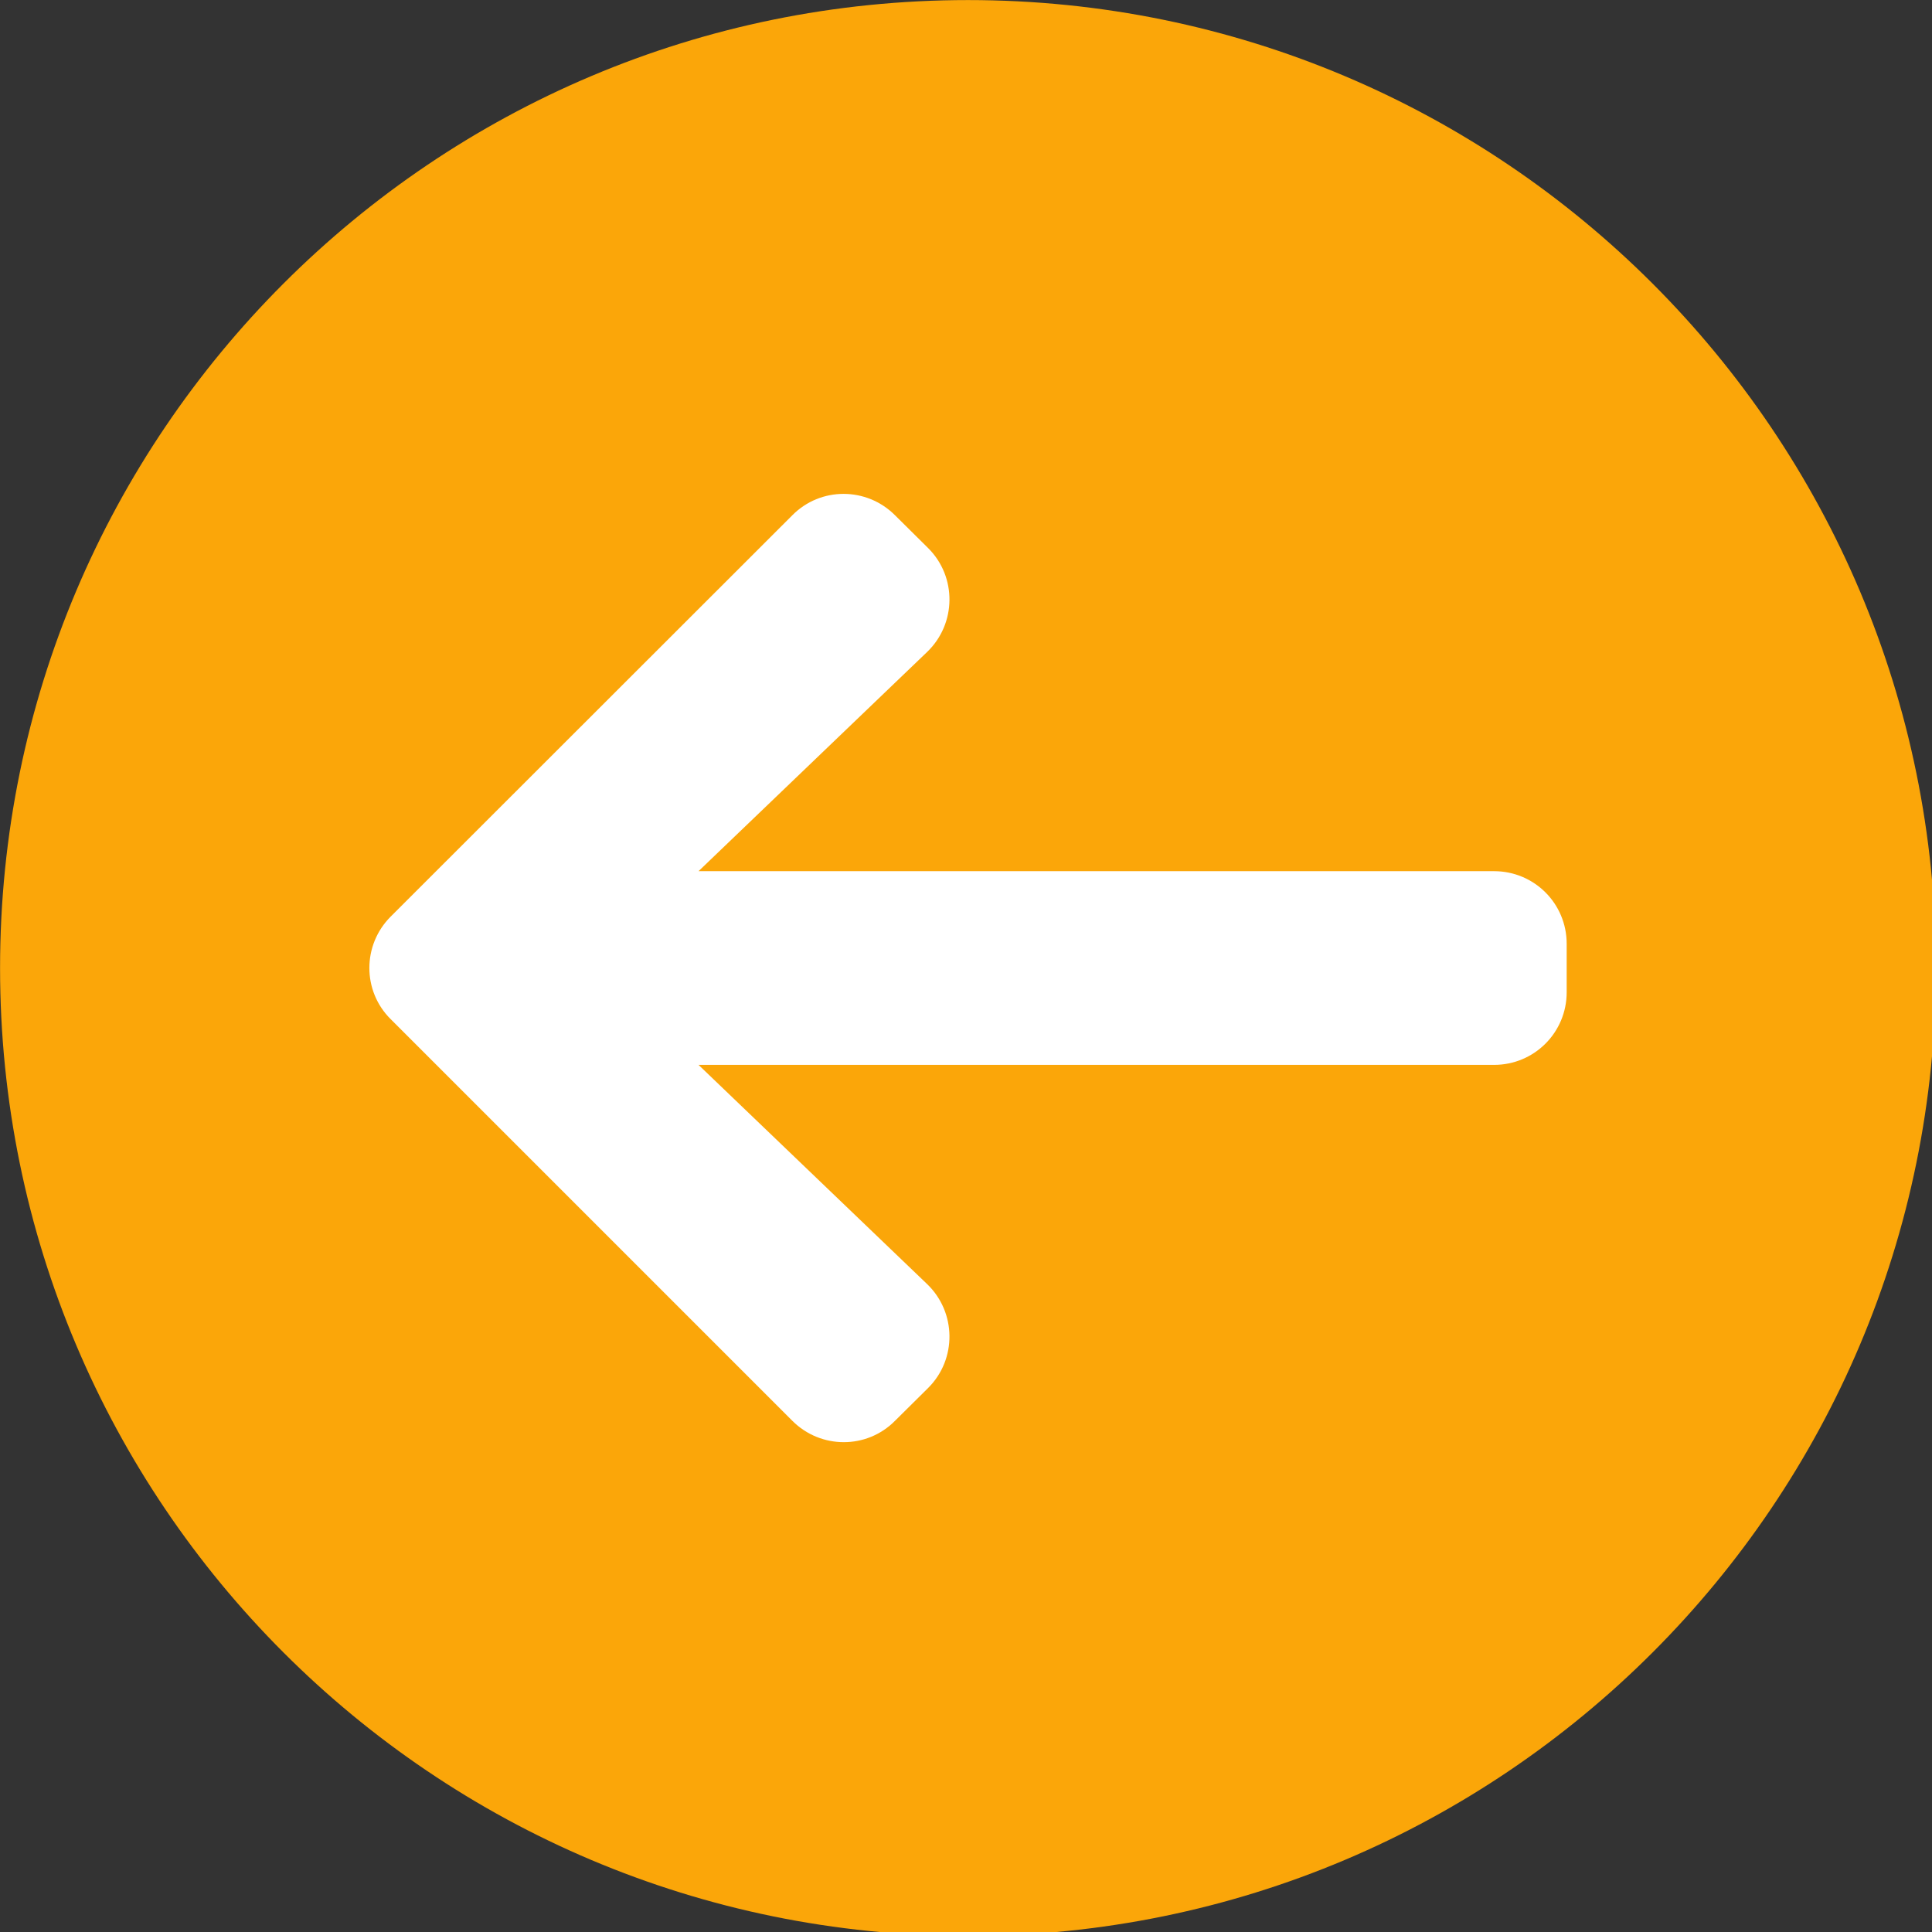
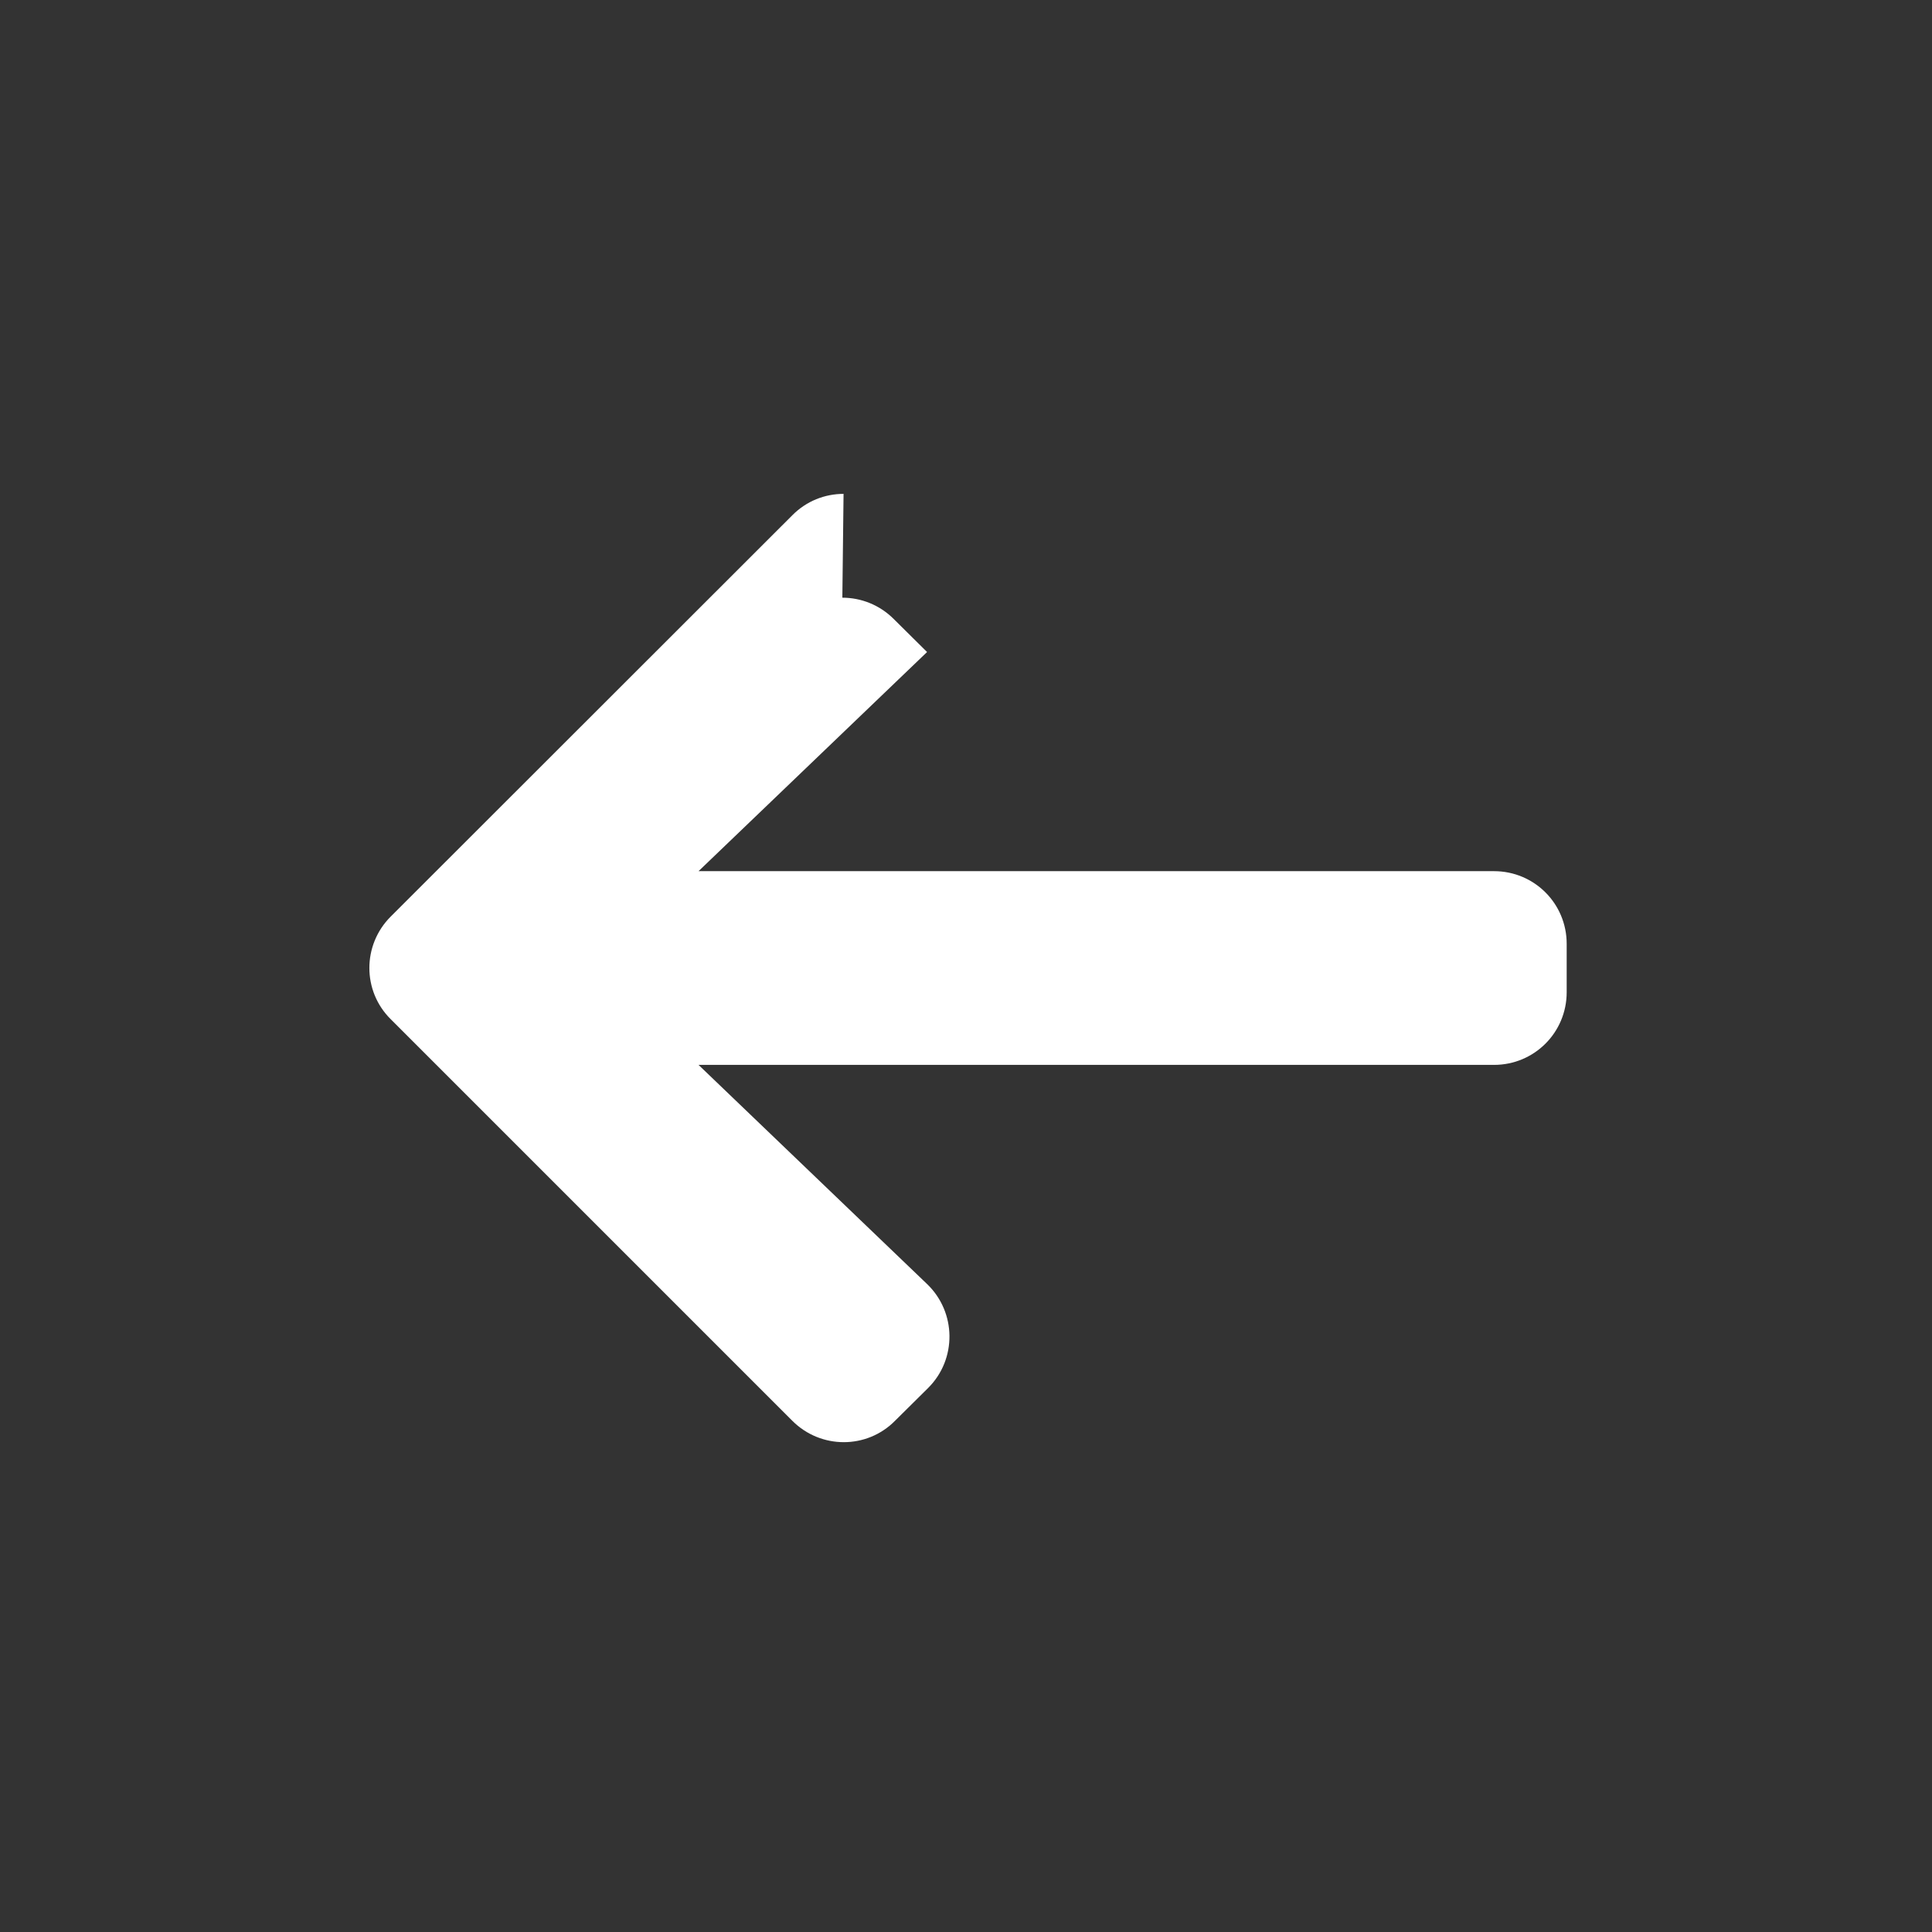
<svg xmlns="http://www.w3.org/2000/svg" xmlns:ns1="http://sodipodi.sourceforge.net/DTD/sodipodi-0.dtd" xmlns:ns2="http://www.inkscape.org/namespaces/inkscape" viewBox="0 0 30 30" version="1.1" id="svg1" ns1:docname="arrow-circle-left.svg" ns2:version="1.4 (e7c3feb100, 2024-10-09)" ns2:export-filename="../../../../dev/sites/sioban/site-statique/sioban-static-site/public/images/icons/arrow-left.png" ns2:export-xdpi="18.75" ns2:export-ydpi="18.75" width="30" height="30">
  <rect x="0" y="0" width="30" height="30" fill="#333333" stroke="none" />
  <defs id="defs1" />
  <ns1:namedview id="namedview1" pagecolor="#ffffff" bordercolor="#666666" borderopacity="1.0" ns2:showpageshadow="2" ns2:pageopacity="0.0" ns2:pagecheckerboard="true" ns2:deskcolor="#d1d1d1" ns2:zoom="5.3379667" ns2:cx="-18.452719" ns2:cy="28.475262" ns2:window-width="1253" ns2:window-height="758" ns2:window-x="0" ns2:window-y="0" ns2:window-maximized="1" ns2:current-layer="g8" showguides="true">
    <ns1:guide position="64.24,53.106" orientation="1,0" id="guide4" ns2:locked="false" />
  </ns1:namedview>
  <g id="g8" transform="matrix(0.047,0,0,0.047,-0.375,-0.375)" ns2:export-filename="../../../../dev/sites/sioban/site-statique/sioban-static-site/public/images/icons/arrow-left1.png" ns2:export-xdpi="4.5028591" ns2:export-ydpi="4.5028591" style="stroke-width:15.99">
-     <path d="M 327.797,647.594 C 151.135,647.594 8,504.459 8,327.797 8,151.135 151.135,8 327.797,8 c 176.662,0 319.797,143.135 319.797,319.797 0,176.662 -143.135,319.797 -319.797,319.797 z" id="path8" style="fill:#fba609;fill-opacity:1;stroke-width:15.99" ns1:nodetypes="sssss" />
-     <path id="path7" style="fill:#ffffff;fill-opacity:1;stroke:none;stroke-width:111.929;stroke-linecap:round;stroke-linejoin:round;stroke-dasharray:none;stroke-opacity:1;paint-order:fill markers stroke" d="m 286.675,171.147 c -6.137,0 -12.262,2.351 -16.912,7.051 L 137.062,310.797 c -9.4,9.4 -9.4,24.6 0,33.9 l 132.701,132.699 c 9.4,9.4 24.6,9.4 33.9,0 l 11,-10.9 c 9.5,-9.5 9.3,-24.999 -0.4,-34.299 l -75.5,-72.4 h 262.819 c 13.3,0 24,-10.7 24,-24 v -16 c 0,-13.3 -10.7,-24 -24,-24 H 238.763 l 75.5,-72.4 c 9.7,-9.3 9.9,-24.799 0.4,-34.299 l -11,-10.9 c -4.7,-4.7 -10.851,-7.051 -16.988,-7.051 z" ns2:export-filename="../../../../dev/sites/sioban/site-statique/sioban-static-site/public/images/icons/arrow-left.png" ns2:export-xdpi="101" ns2:export-ydpi="101" ns1:nodetypes="sccccccccssssccccs" />
+     <path id="path7" style="fill:#ffffff;fill-opacity:1;stroke:none;stroke-width:111.929;stroke-linecap:round;stroke-linejoin:round;stroke-dasharray:none;stroke-opacity:1;paint-order:fill markers stroke" d="m 286.675,171.147 c -6.137,0 -12.262,2.351 -16.912,7.051 L 137.062,310.797 c -9.4,9.4 -9.4,24.6 0,33.9 l 132.701,132.699 c 9.4,9.4 24.6,9.4 33.9,0 l 11,-10.9 c 9.5,-9.5 9.3,-24.999 -0.4,-34.299 l -75.5,-72.4 h 262.819 c 13.3,0 24,-10.7 24,-24 v -16 c 0,-13.3 -10.7,-24 -24,-24 H 238.763 l 75.5,-72.4 l -11,-10.9 c -4.7,-4.7 -10.851,-7.051 -16.988,-7.051 z" ns2:export-filename="../../../../dev/sites/sioban/site-statique/sioban-static-site/public/images/icons/arrow-left.png" ns2:export-xdpi="101" ns2:export-ydpi="101" ns1:nodetypes="sccccccccssssccccs" />
  </g>
</svg>